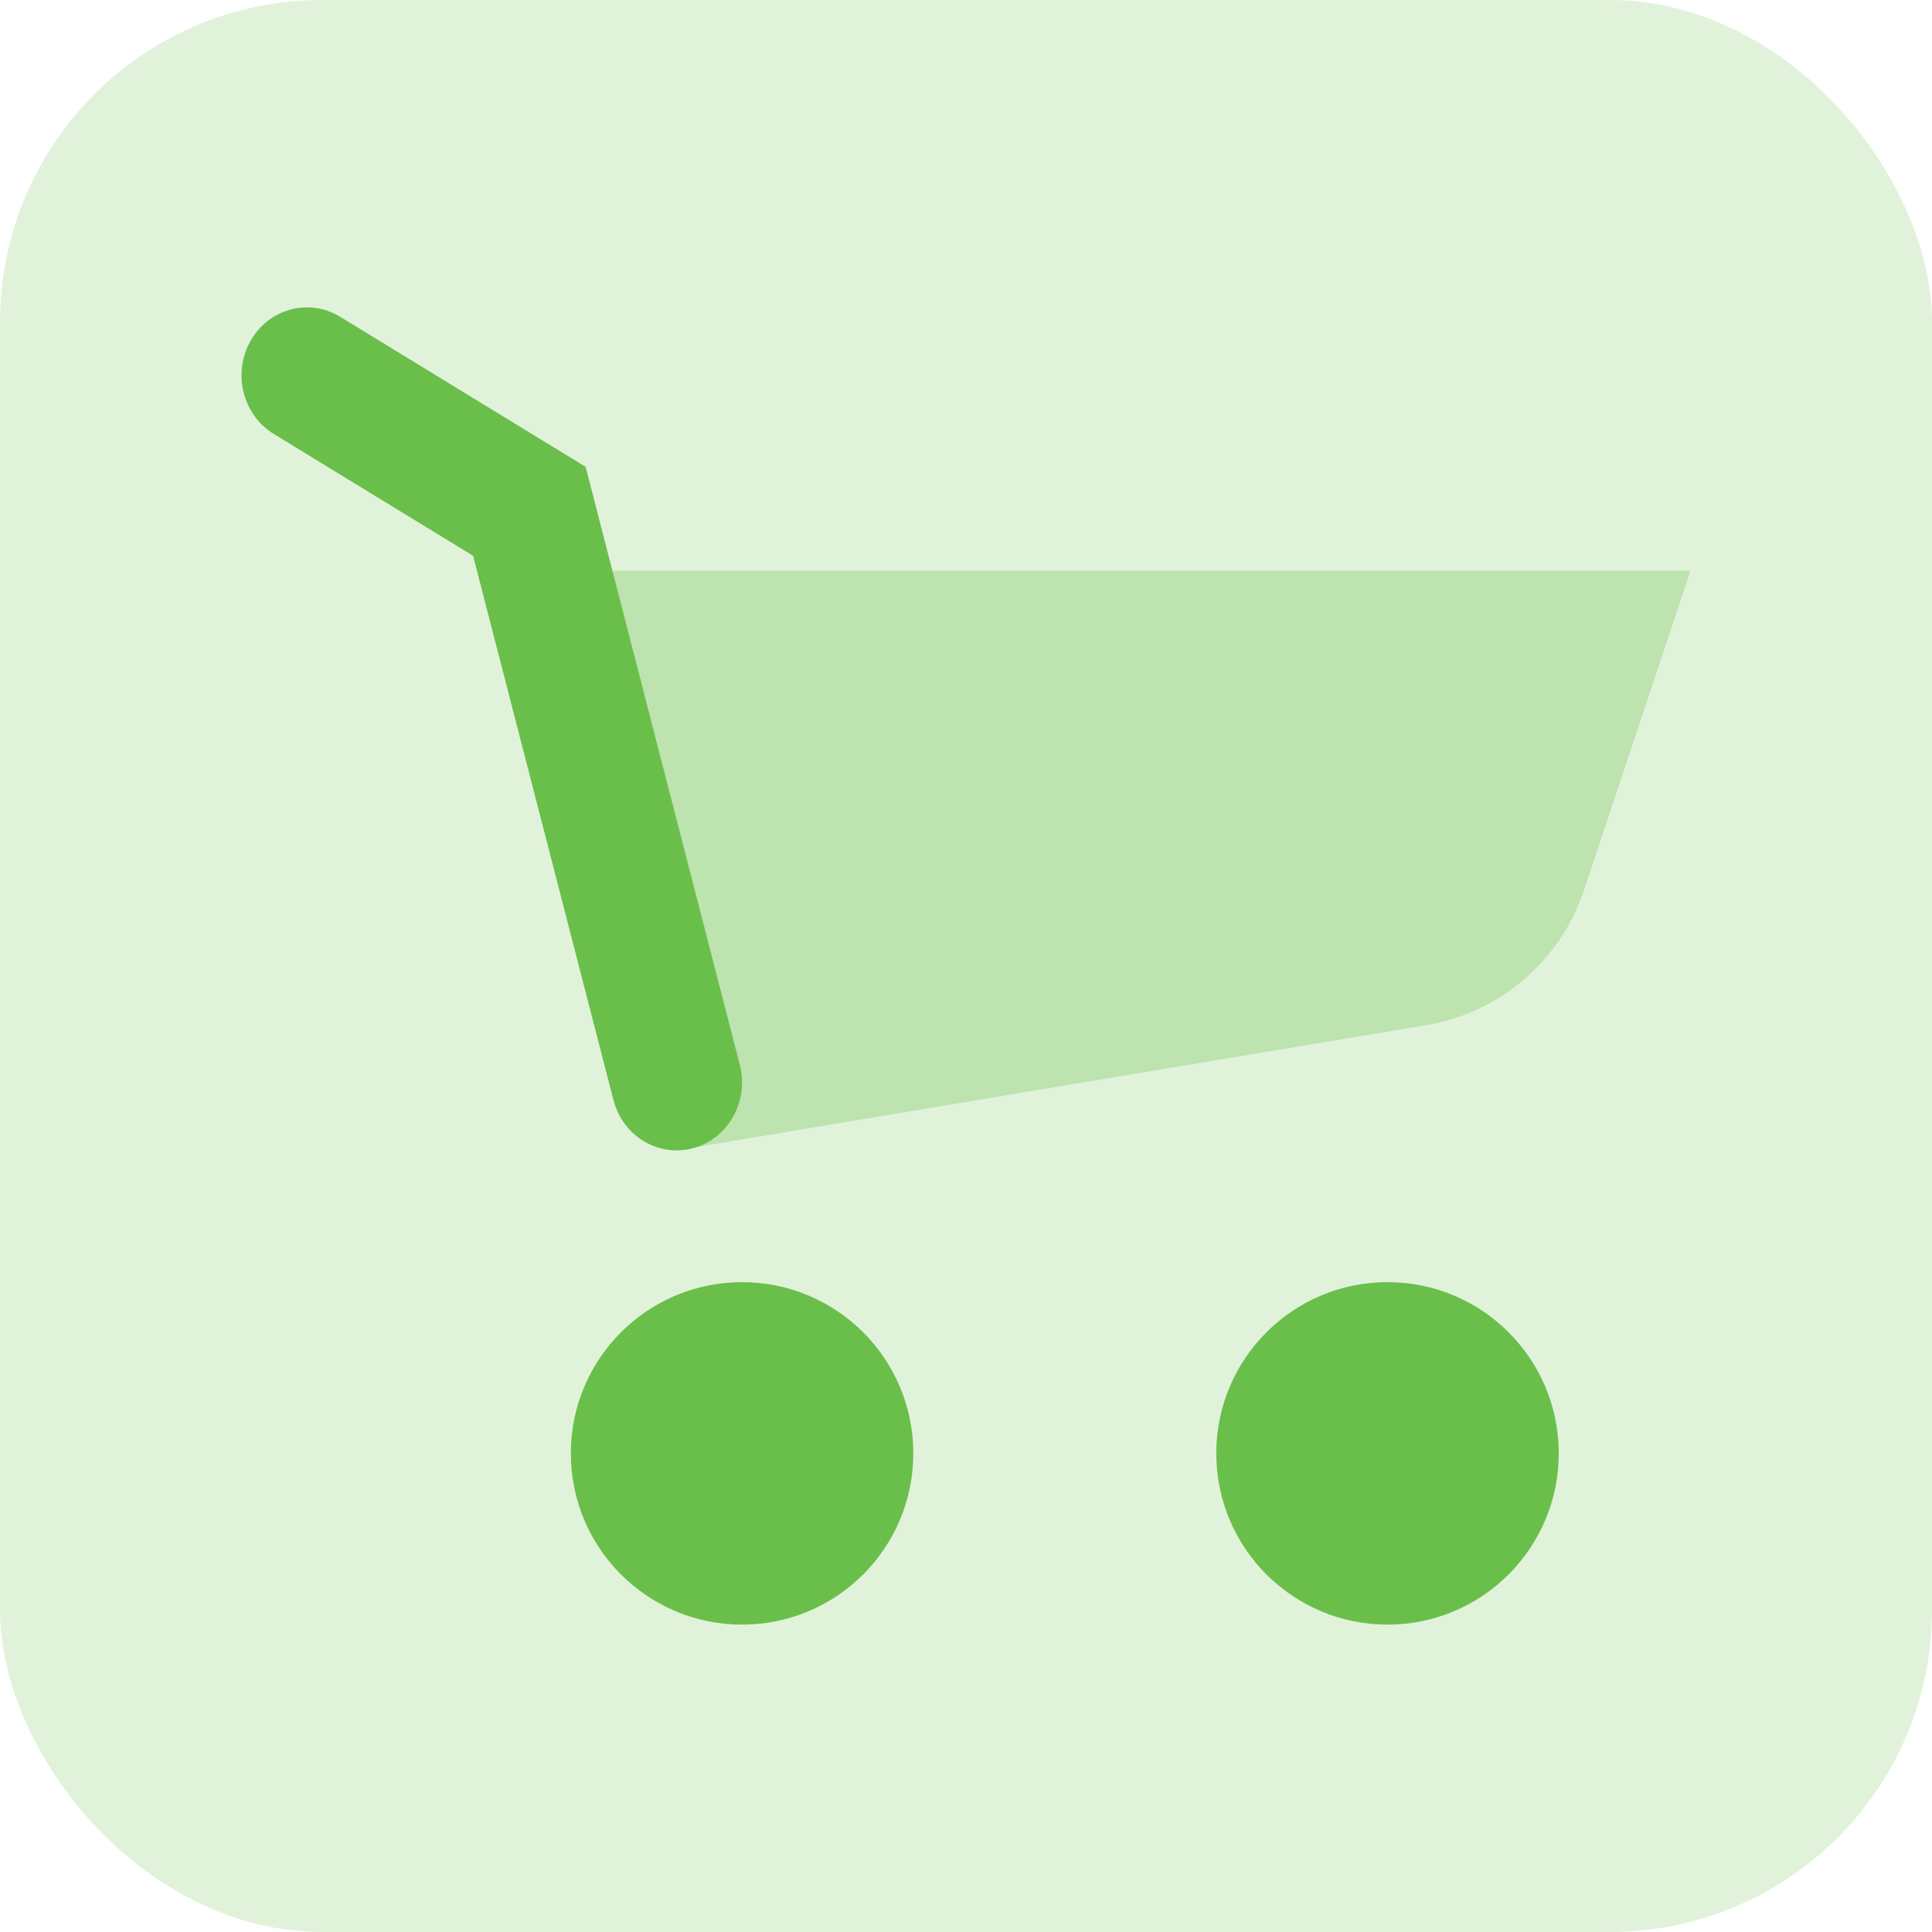
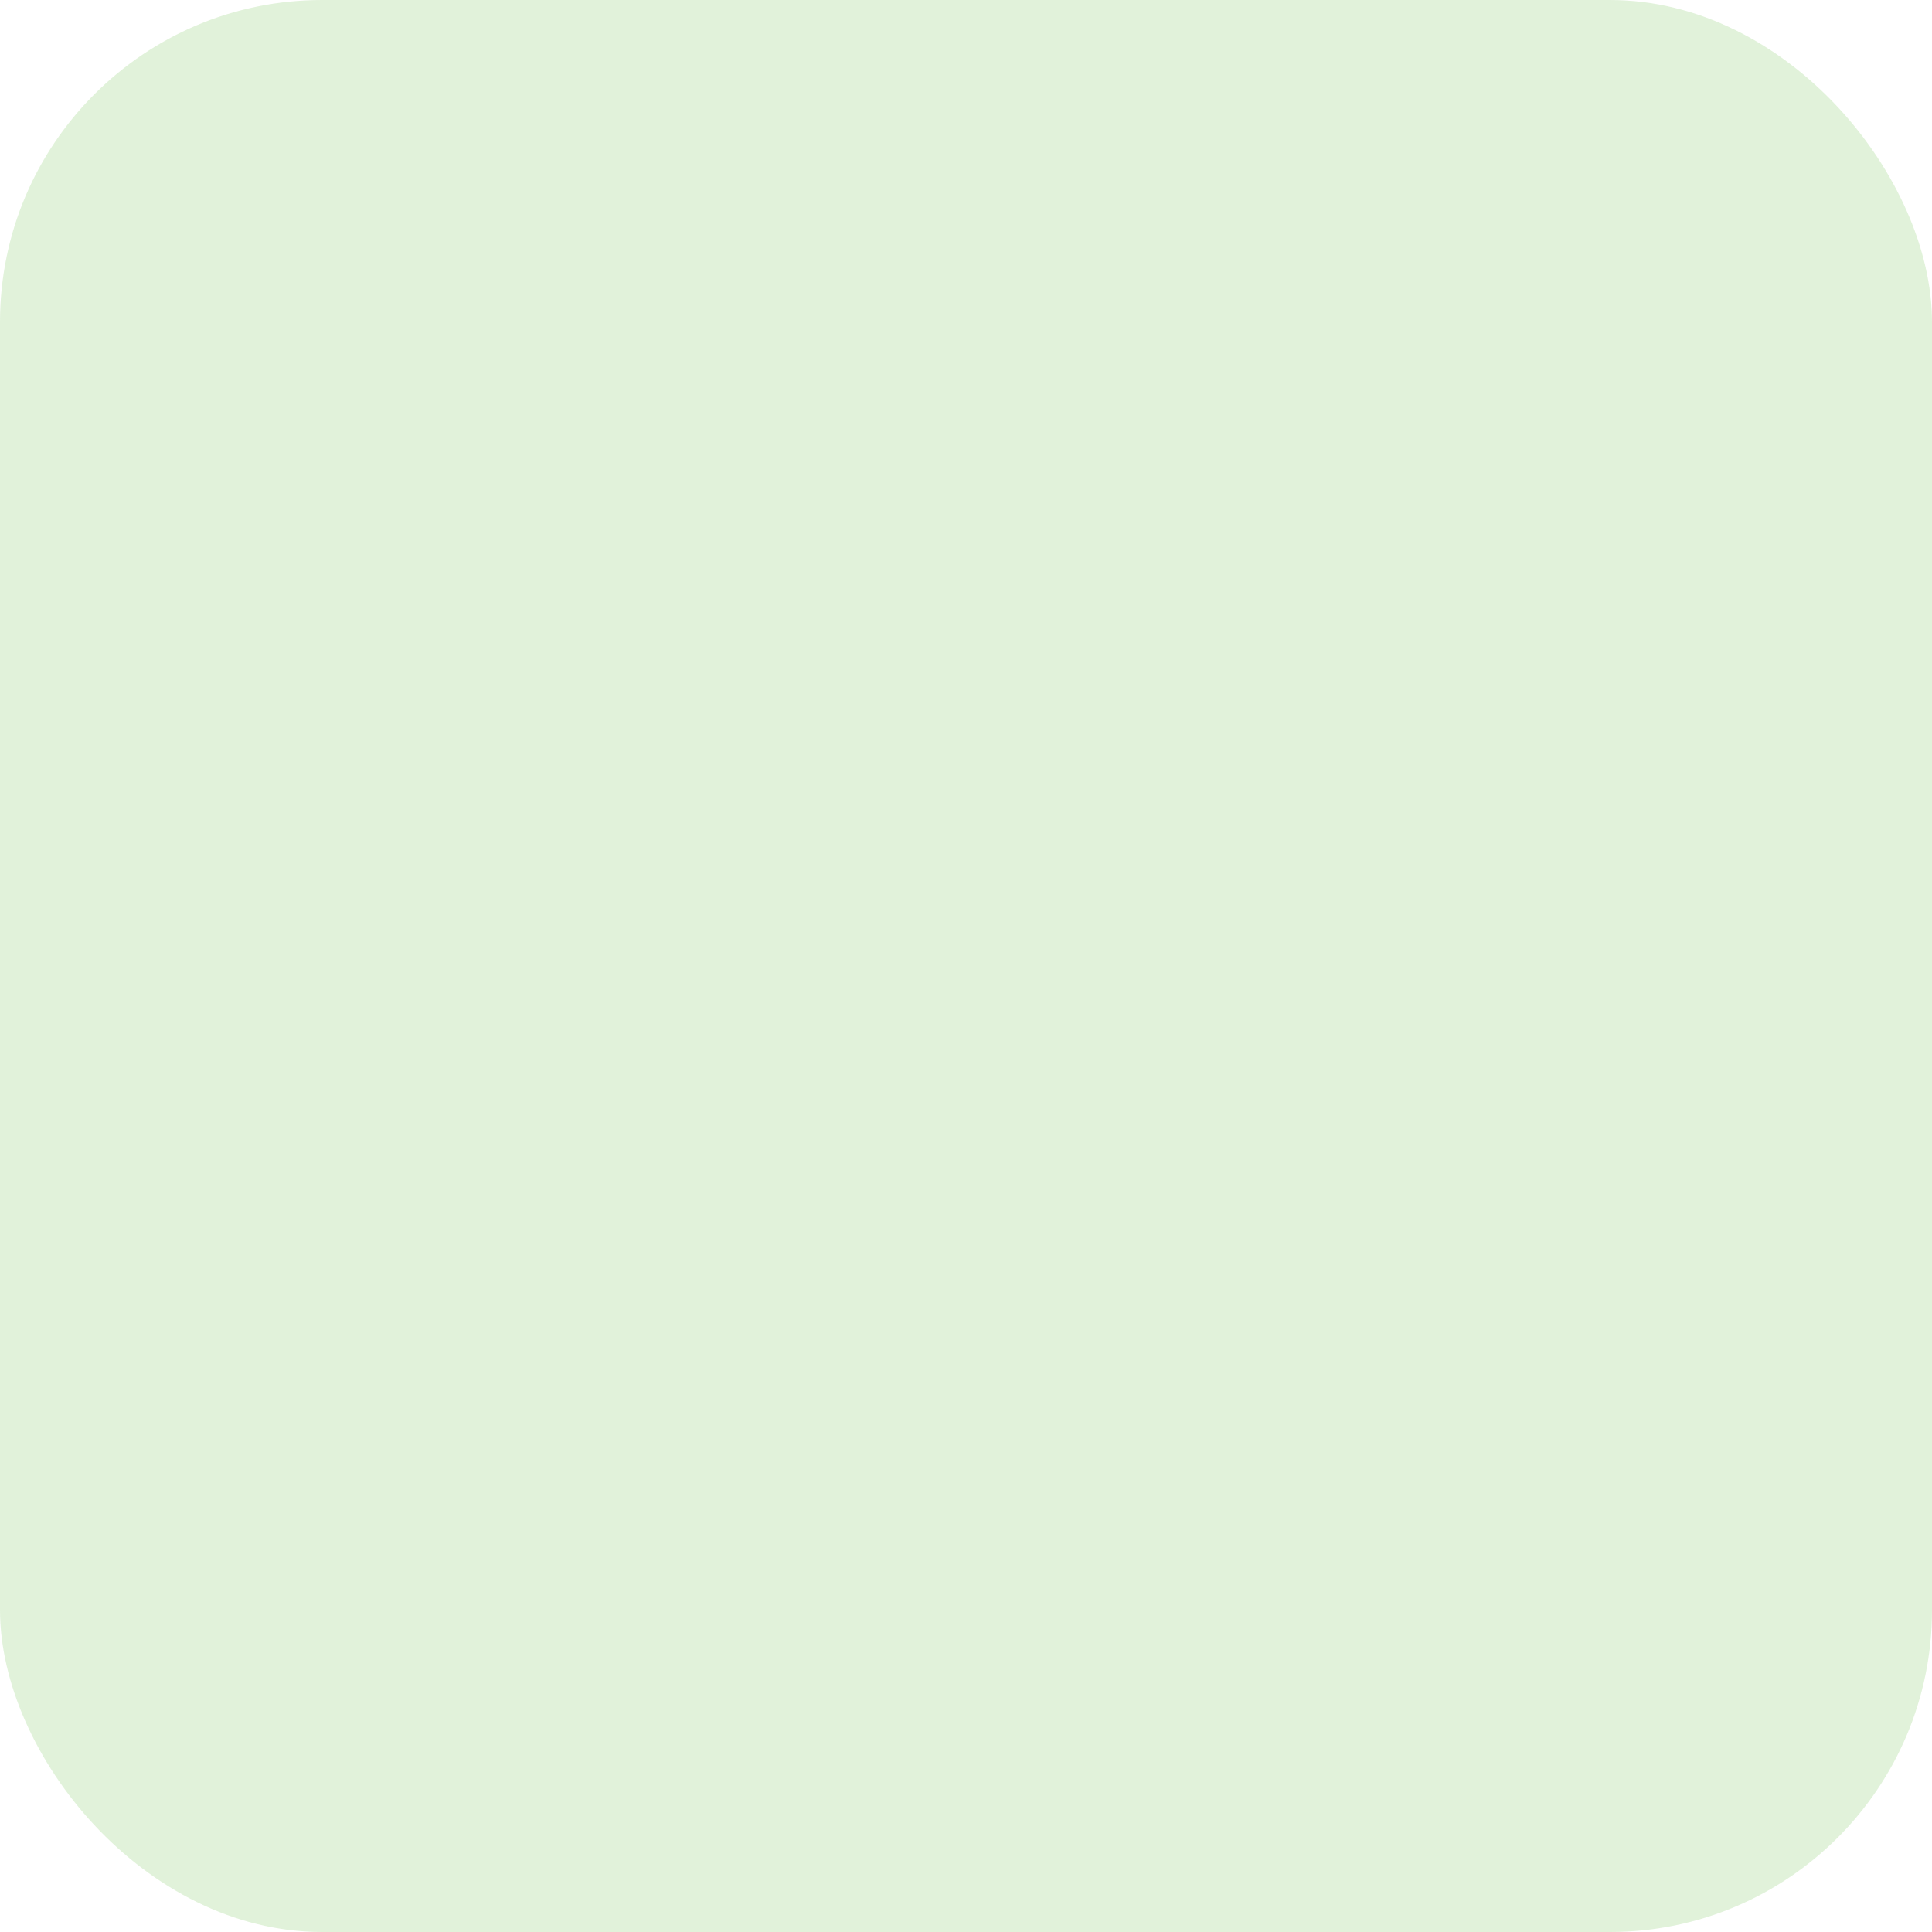
<svg xmlns="http://www.w3.org/2000/svg" width="96" height="96" viewBox="0 0 96 96" fill="none">
  <rect width="96" height="96" rx="16" fill="#6ABF48" fill-opacity="0.2" />
-   <path opacity="0.3" d="M26.4 28.363H84L78.704 44.239C77.532 47.751 74.517 50.328 70.866 50.938L33.6 57.163L26.4 28.363Z" fill="#6ABF4B" />
-   <circle cx="36.873" cy="72.218" r="8.509" fill="#6ABF4B" />
-   <circle cx="68.945" cy="72.218" r="8.509" fill="#6ABF4B" />
-   <path d="M12.449 16.938C13.36 15.33 15.352 14.793 16.9 15.739L29.1 23.197L36.761 52.91C37.226 54.712 36.197 56.565 34.463 57.047C32.728 57.53 30.946 56.46 30.481 54.658L23.508 27.617L13.603 21.563C12.056 20.617 11.539 18.546 12.449 16.938Z" fill="#6ABF4B" />
</svg>